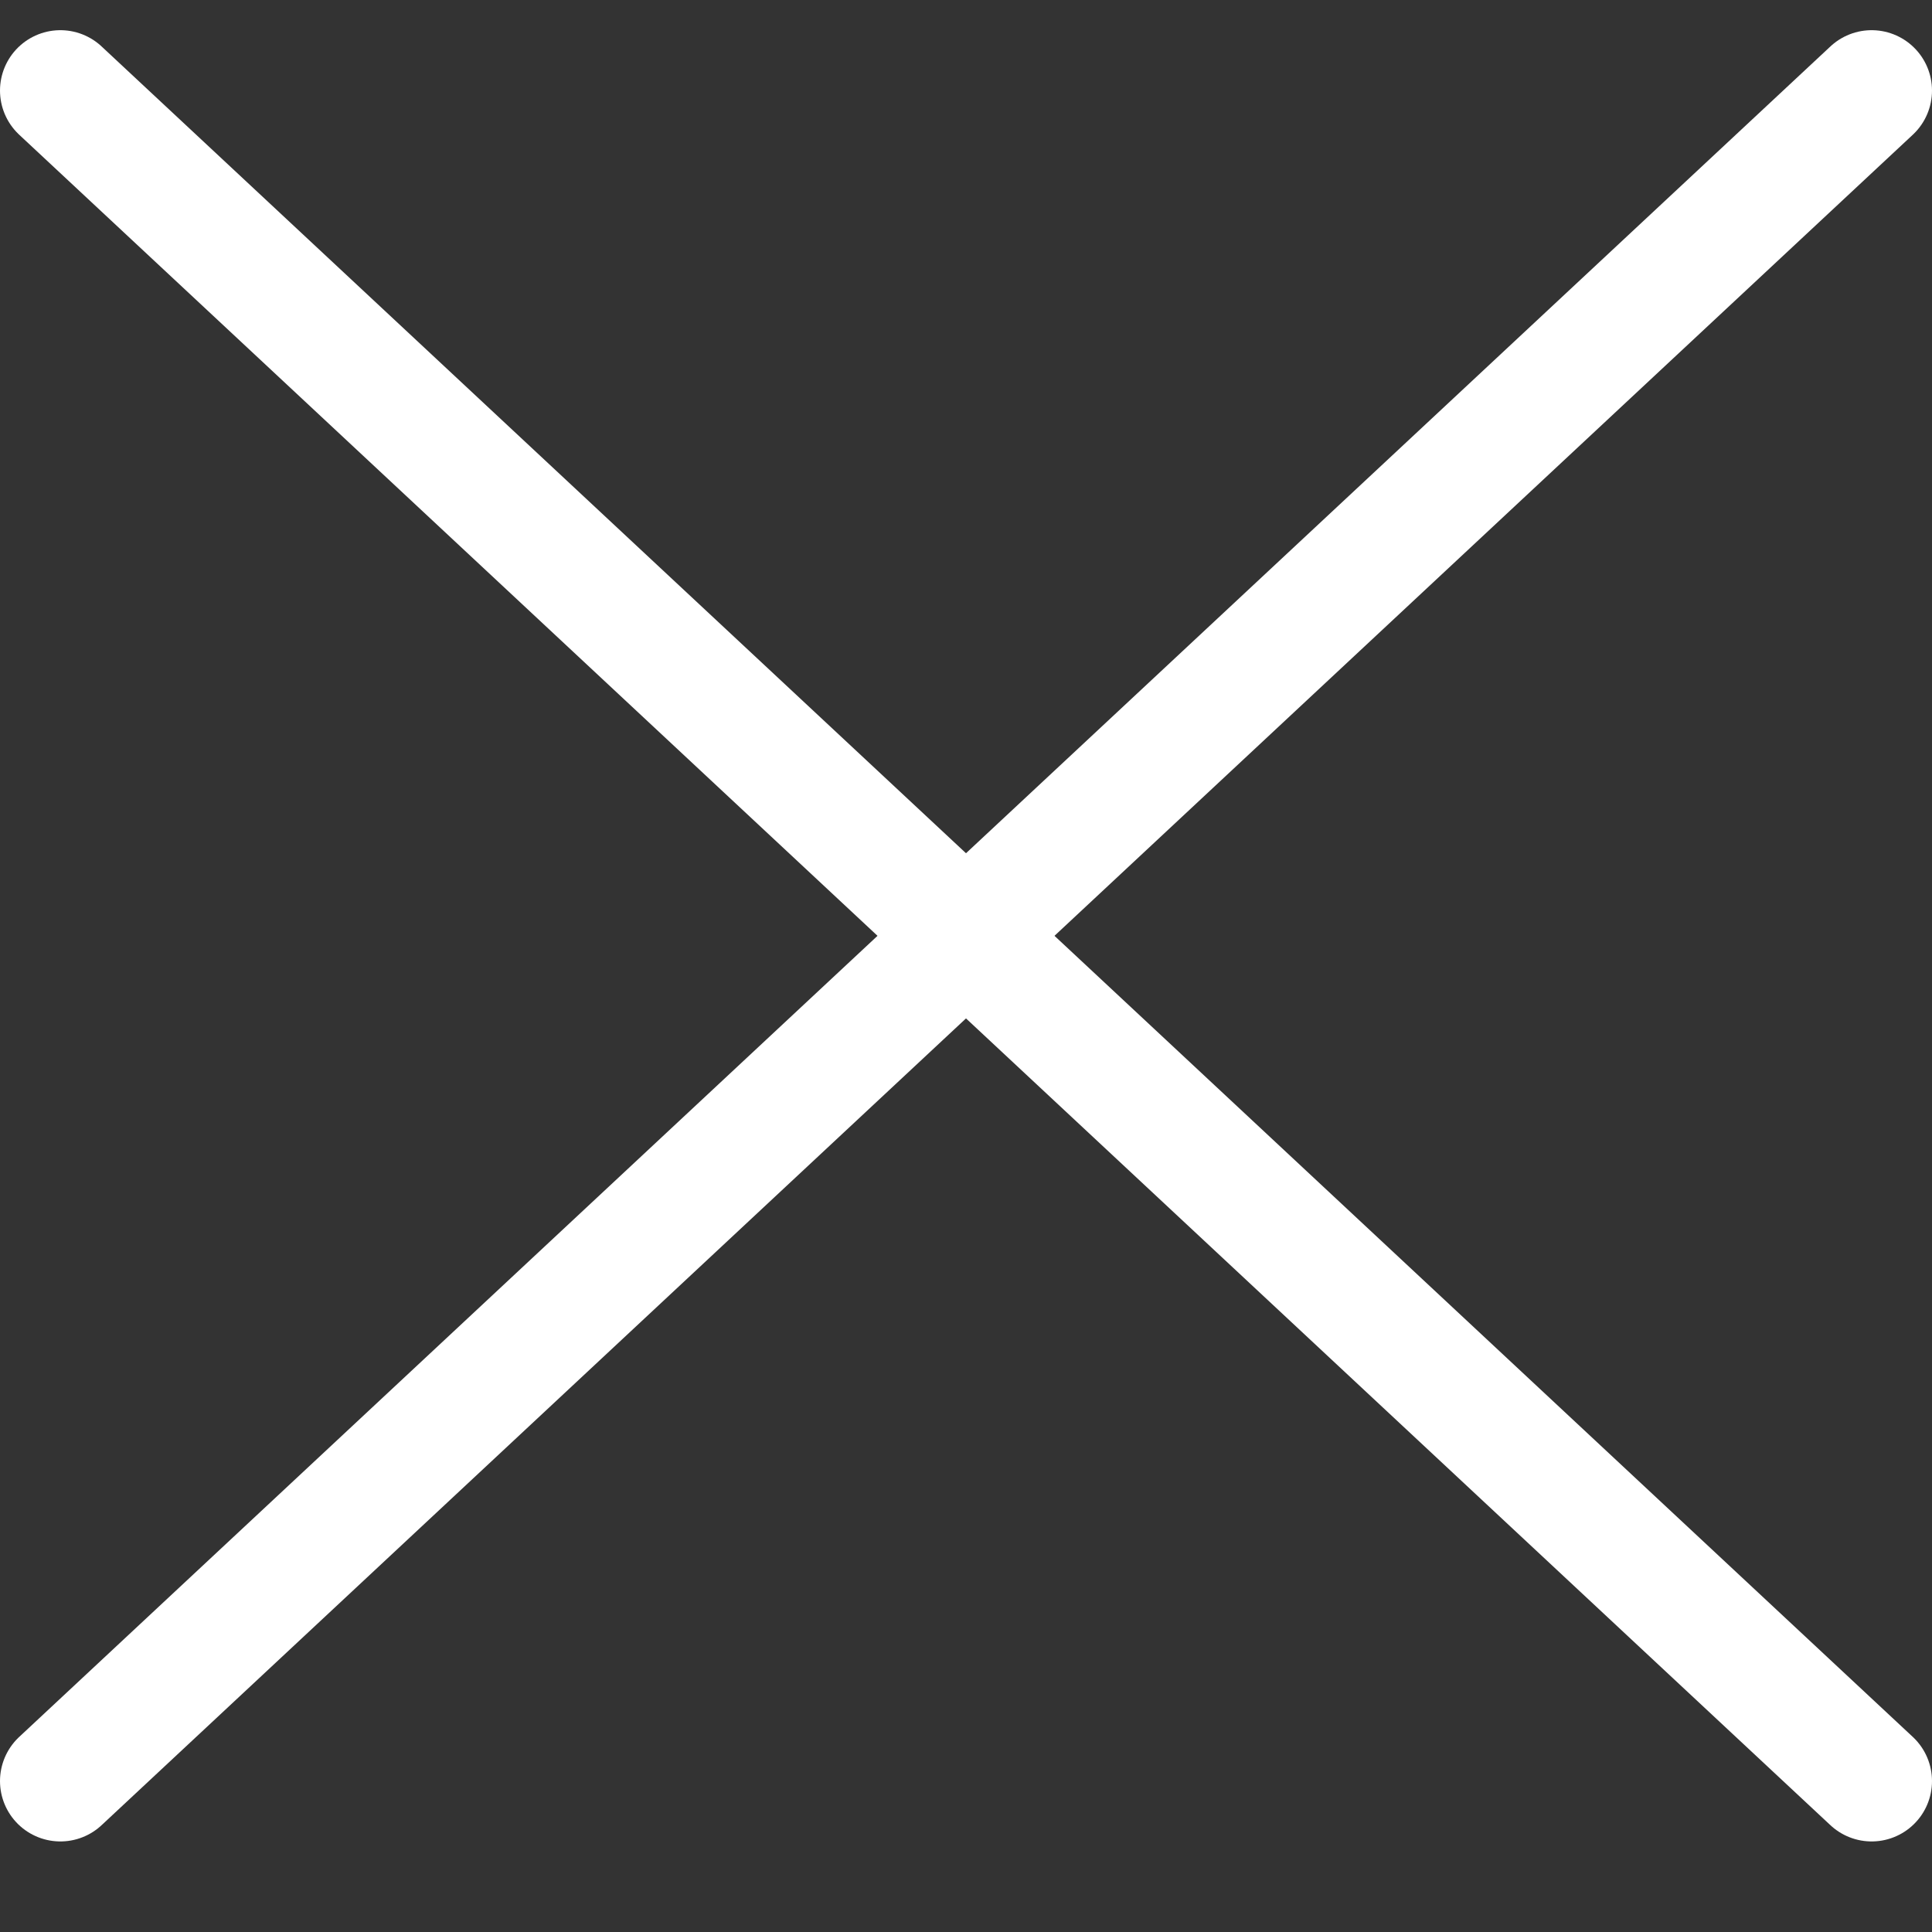
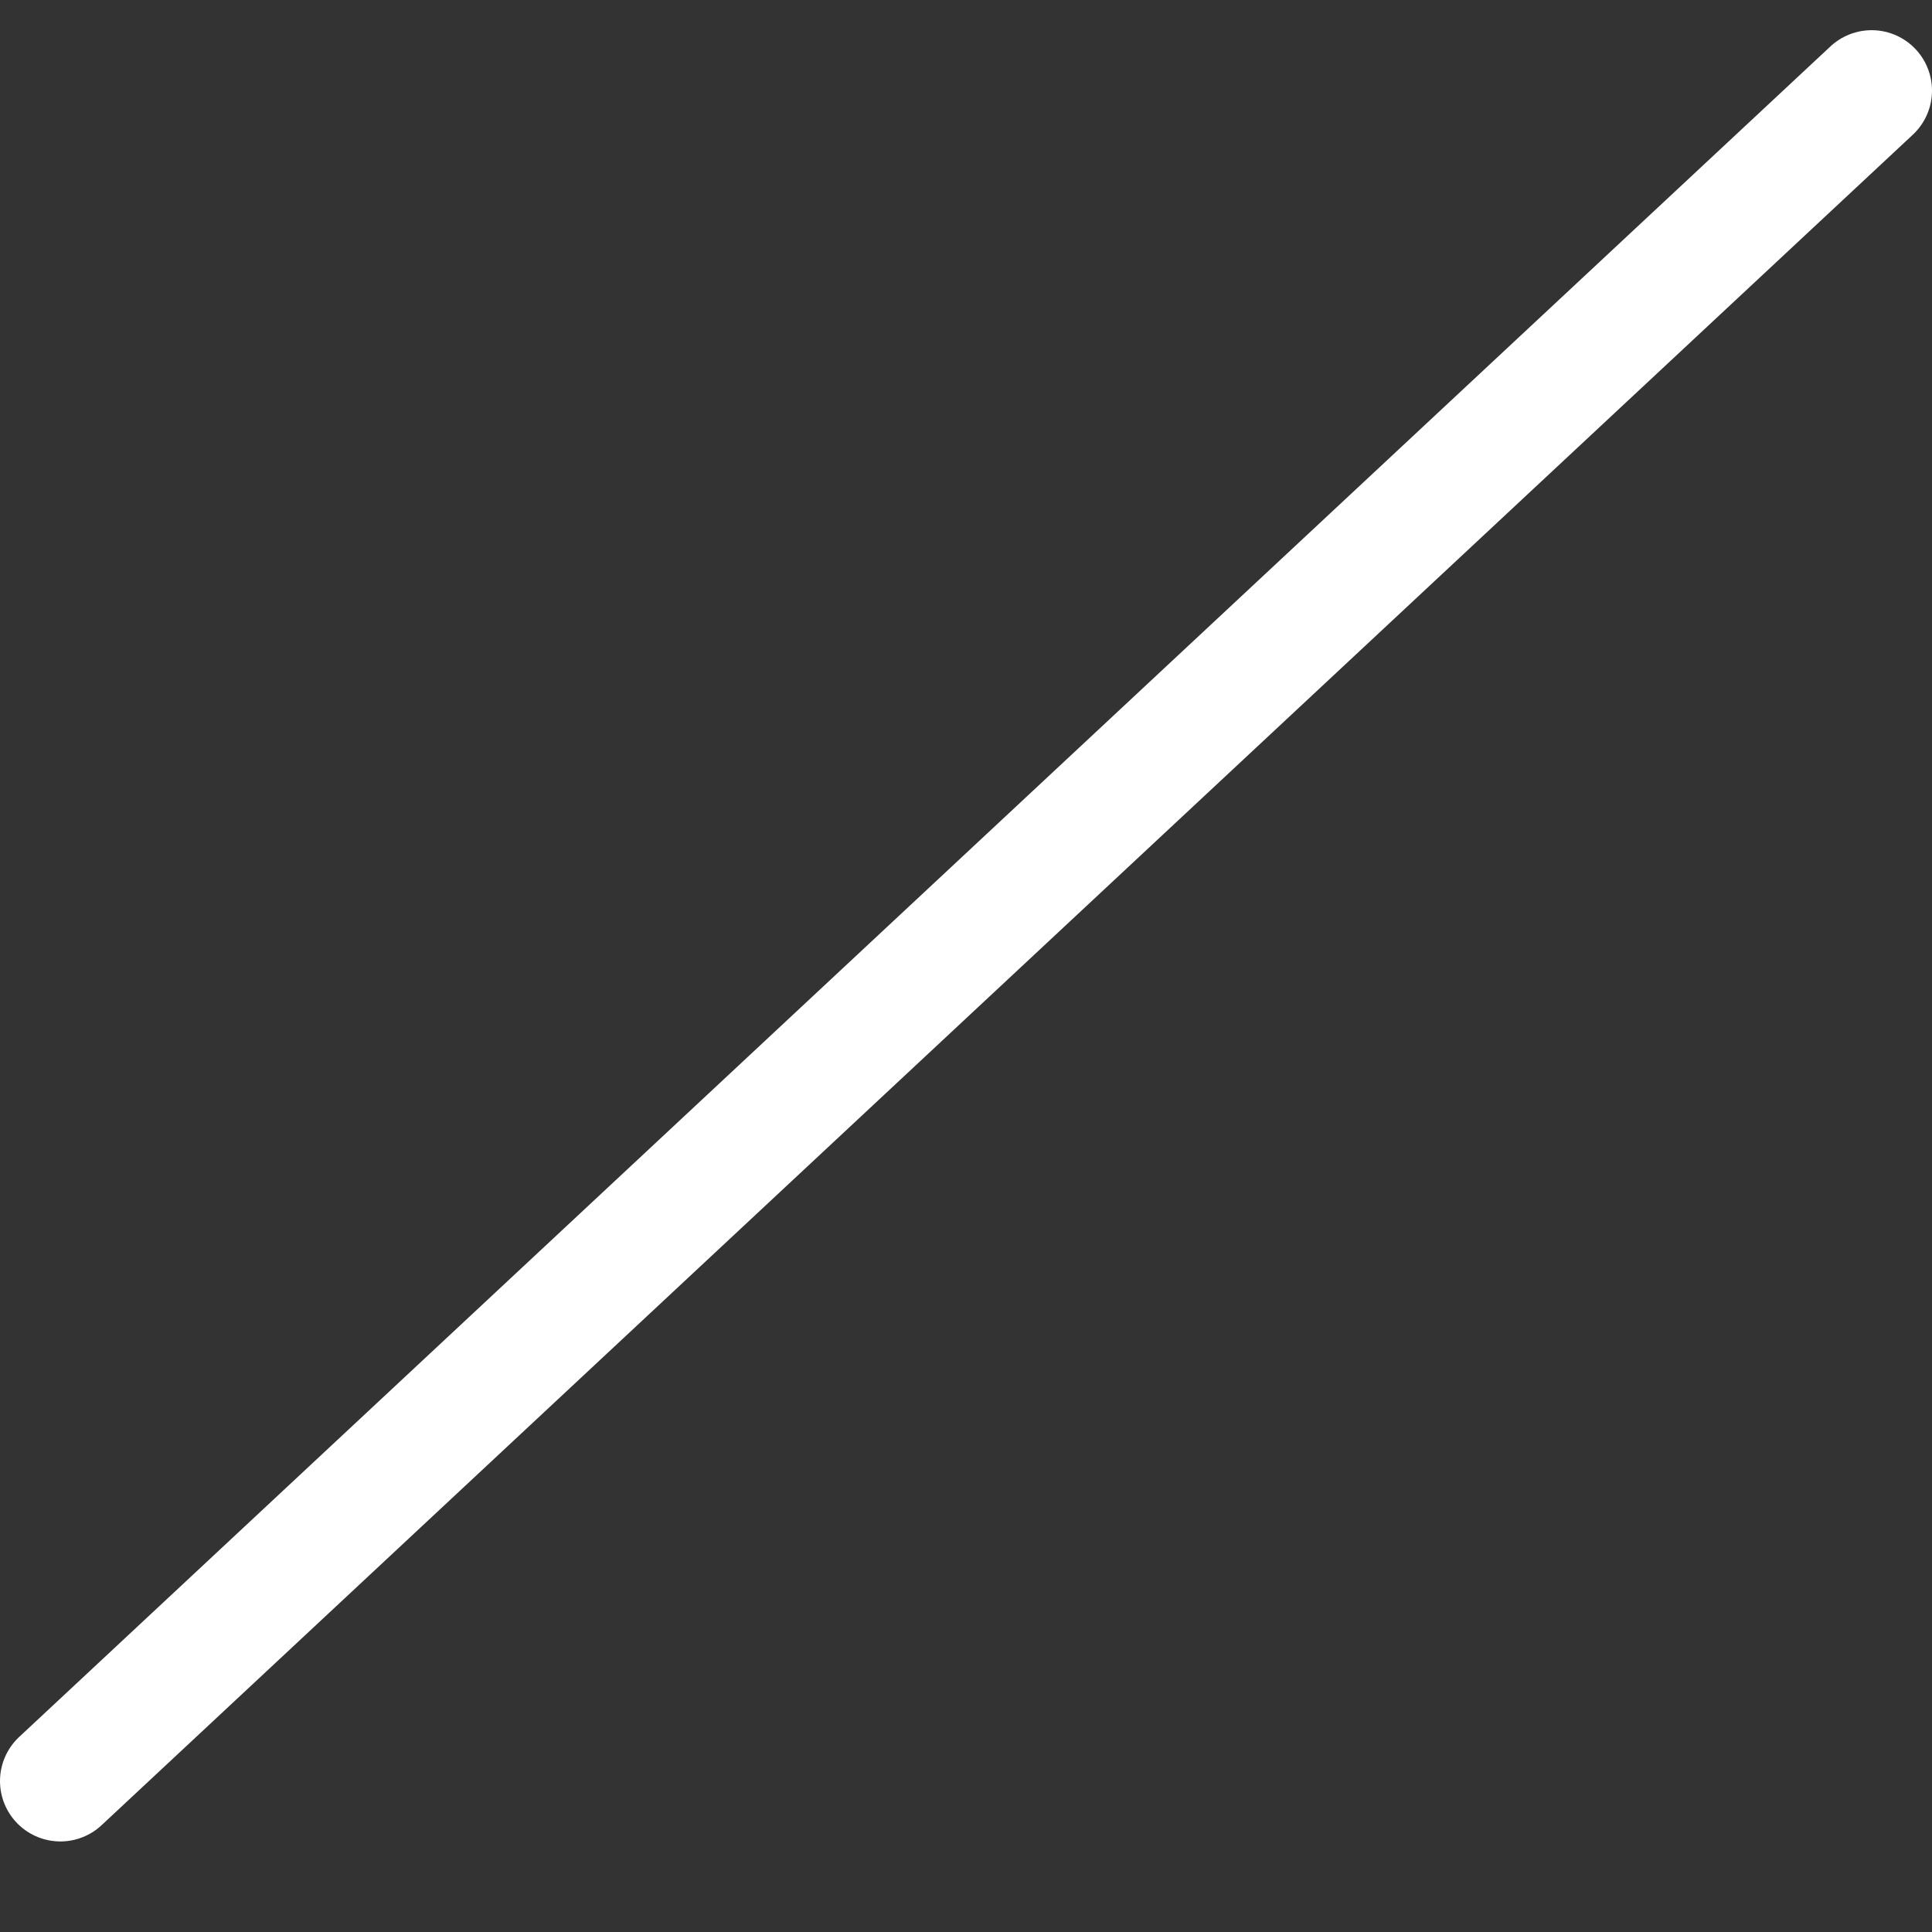
<svg xmlns="http://www.w3.org/2000/svg" width="64" height="64" viewBox="0 0 64 64">
  <rect x="0" y="0" width="64" height="64" fill="#333333" stroke="none" />
  <defs>
    <style>.cls-1{fill:none;stroke:#fff;stroke-linecap:round;stroke-miterlimit:10;stroke-width:4px;}</style>
  </defs>
  <title>icon-close</title>
  <g id="icon-close">
-     <line id="path1" class="cls-1" x1="2" y1="3" x2="62" y2="59" />
    <line id="path2" class="cls-1" x1="2" y1="59" x2="62" y2="3" />
  </g>
</svg>